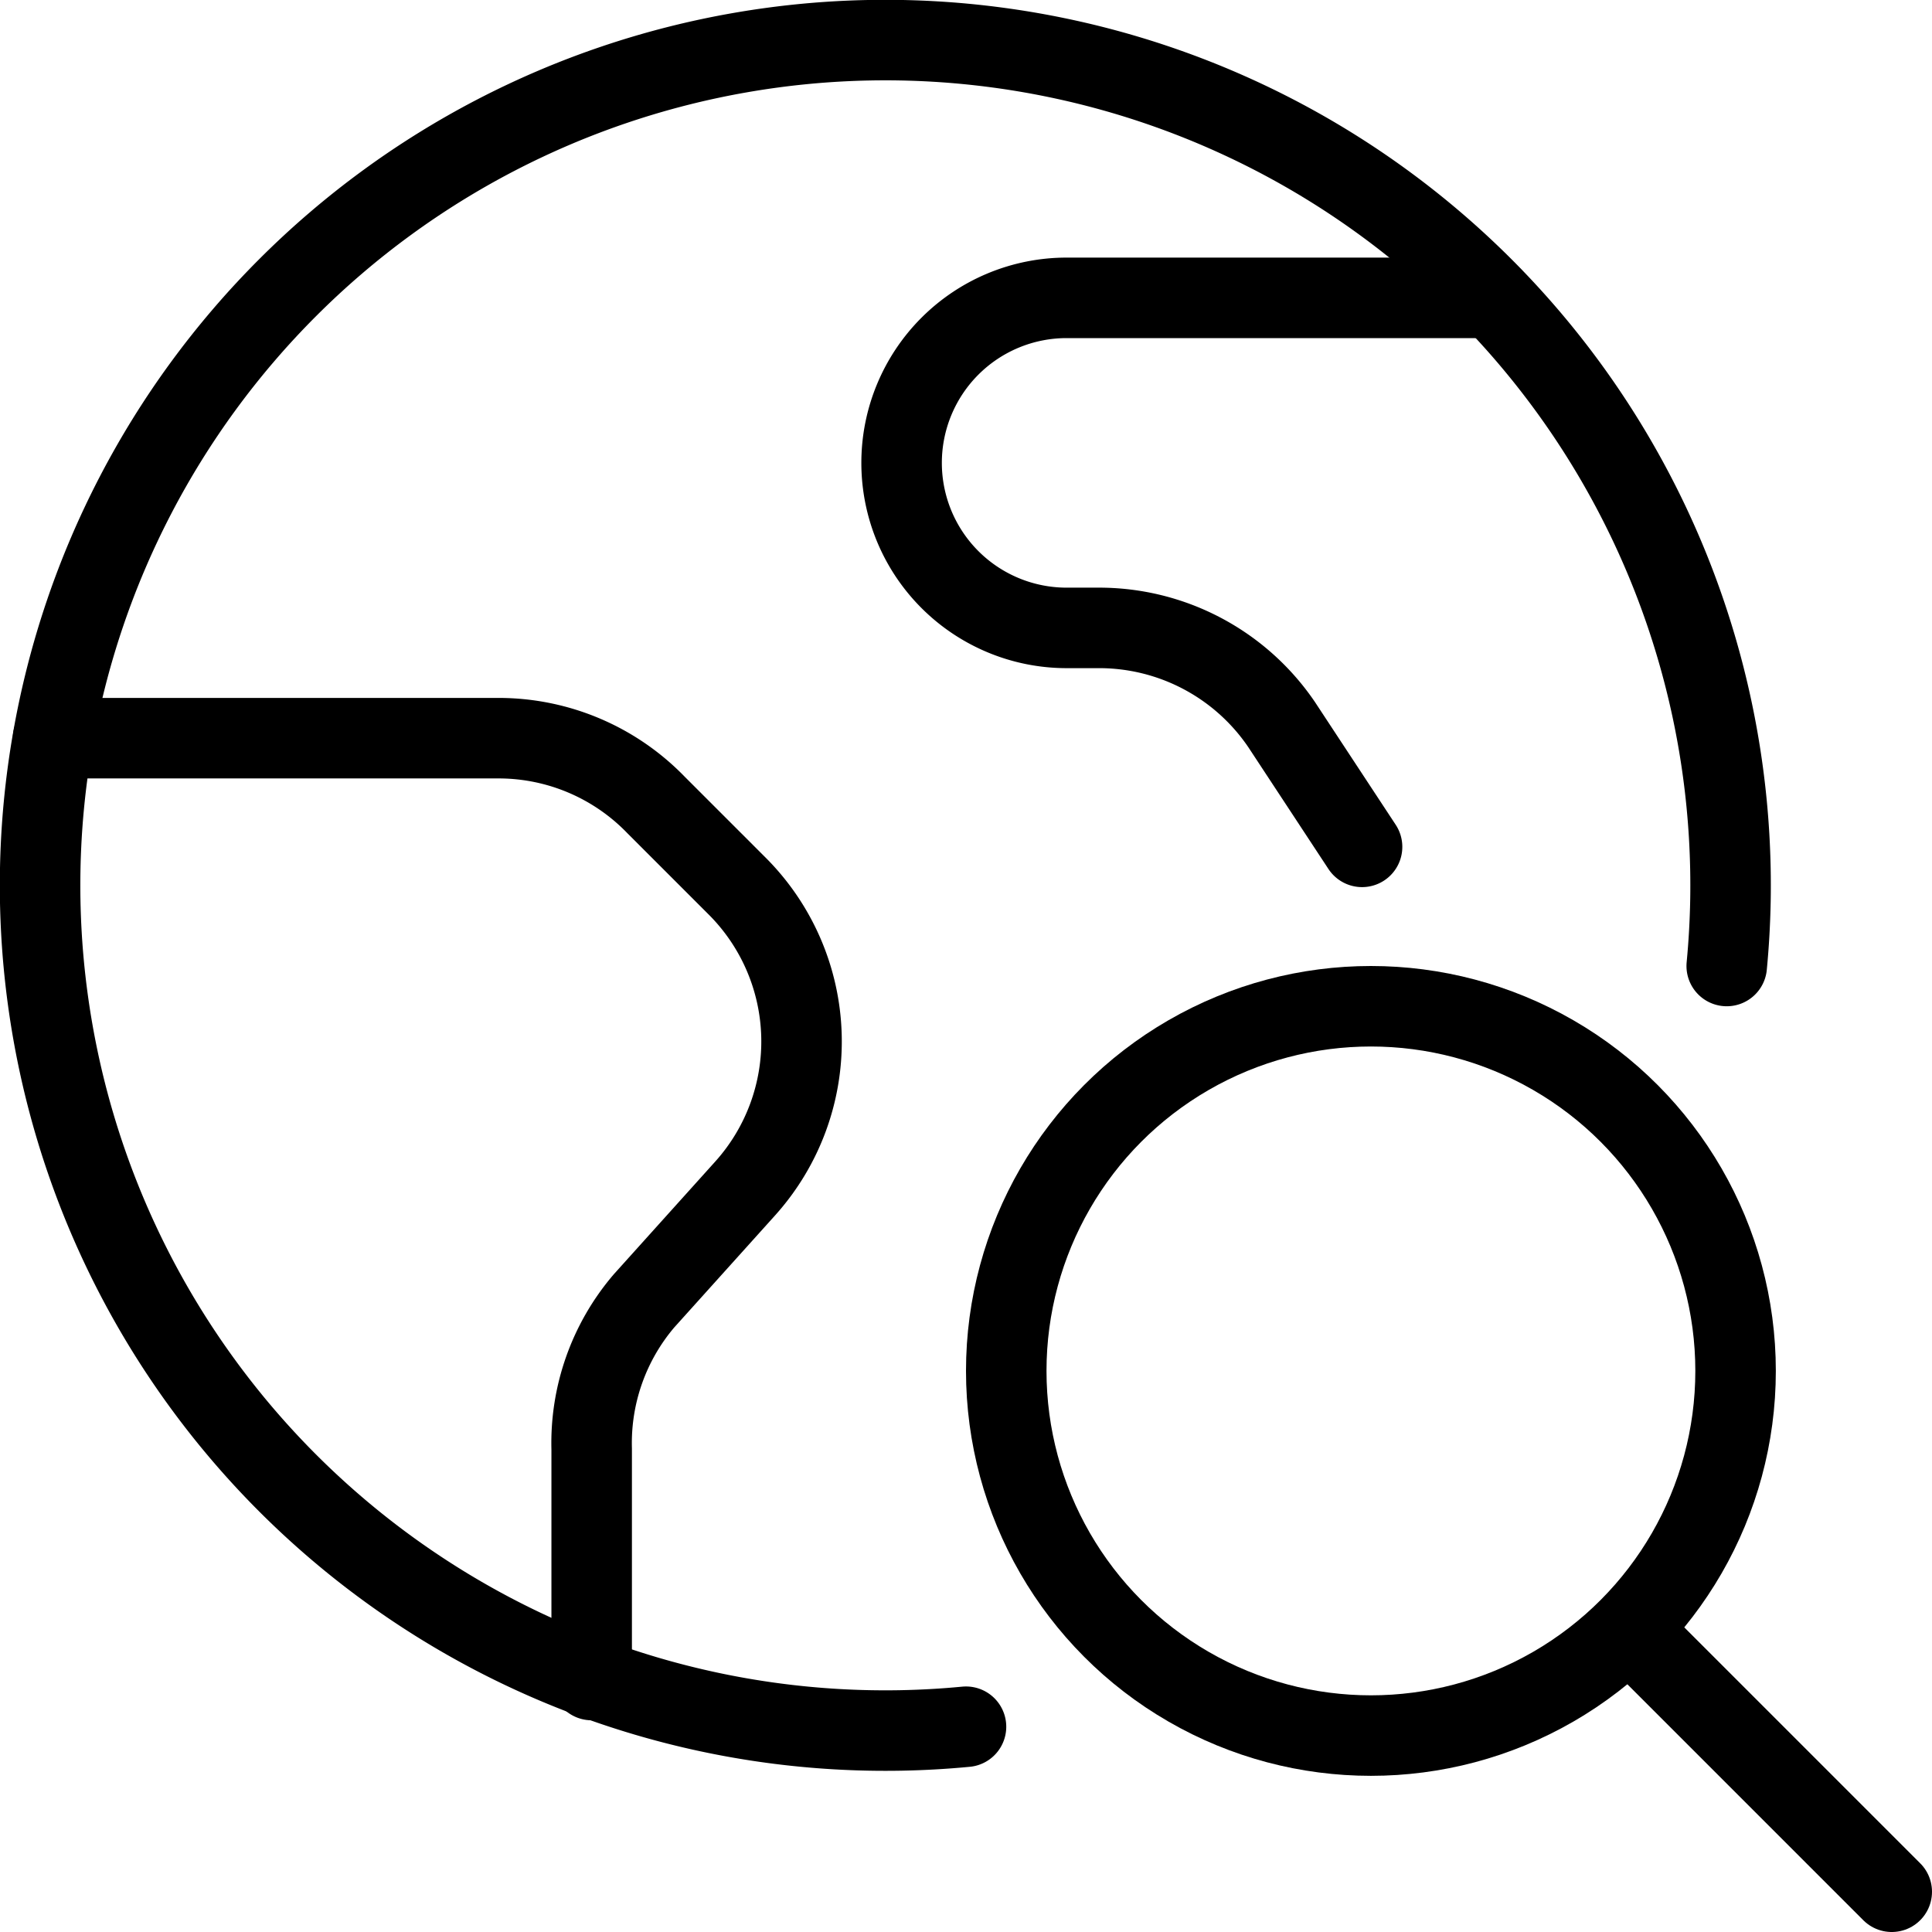
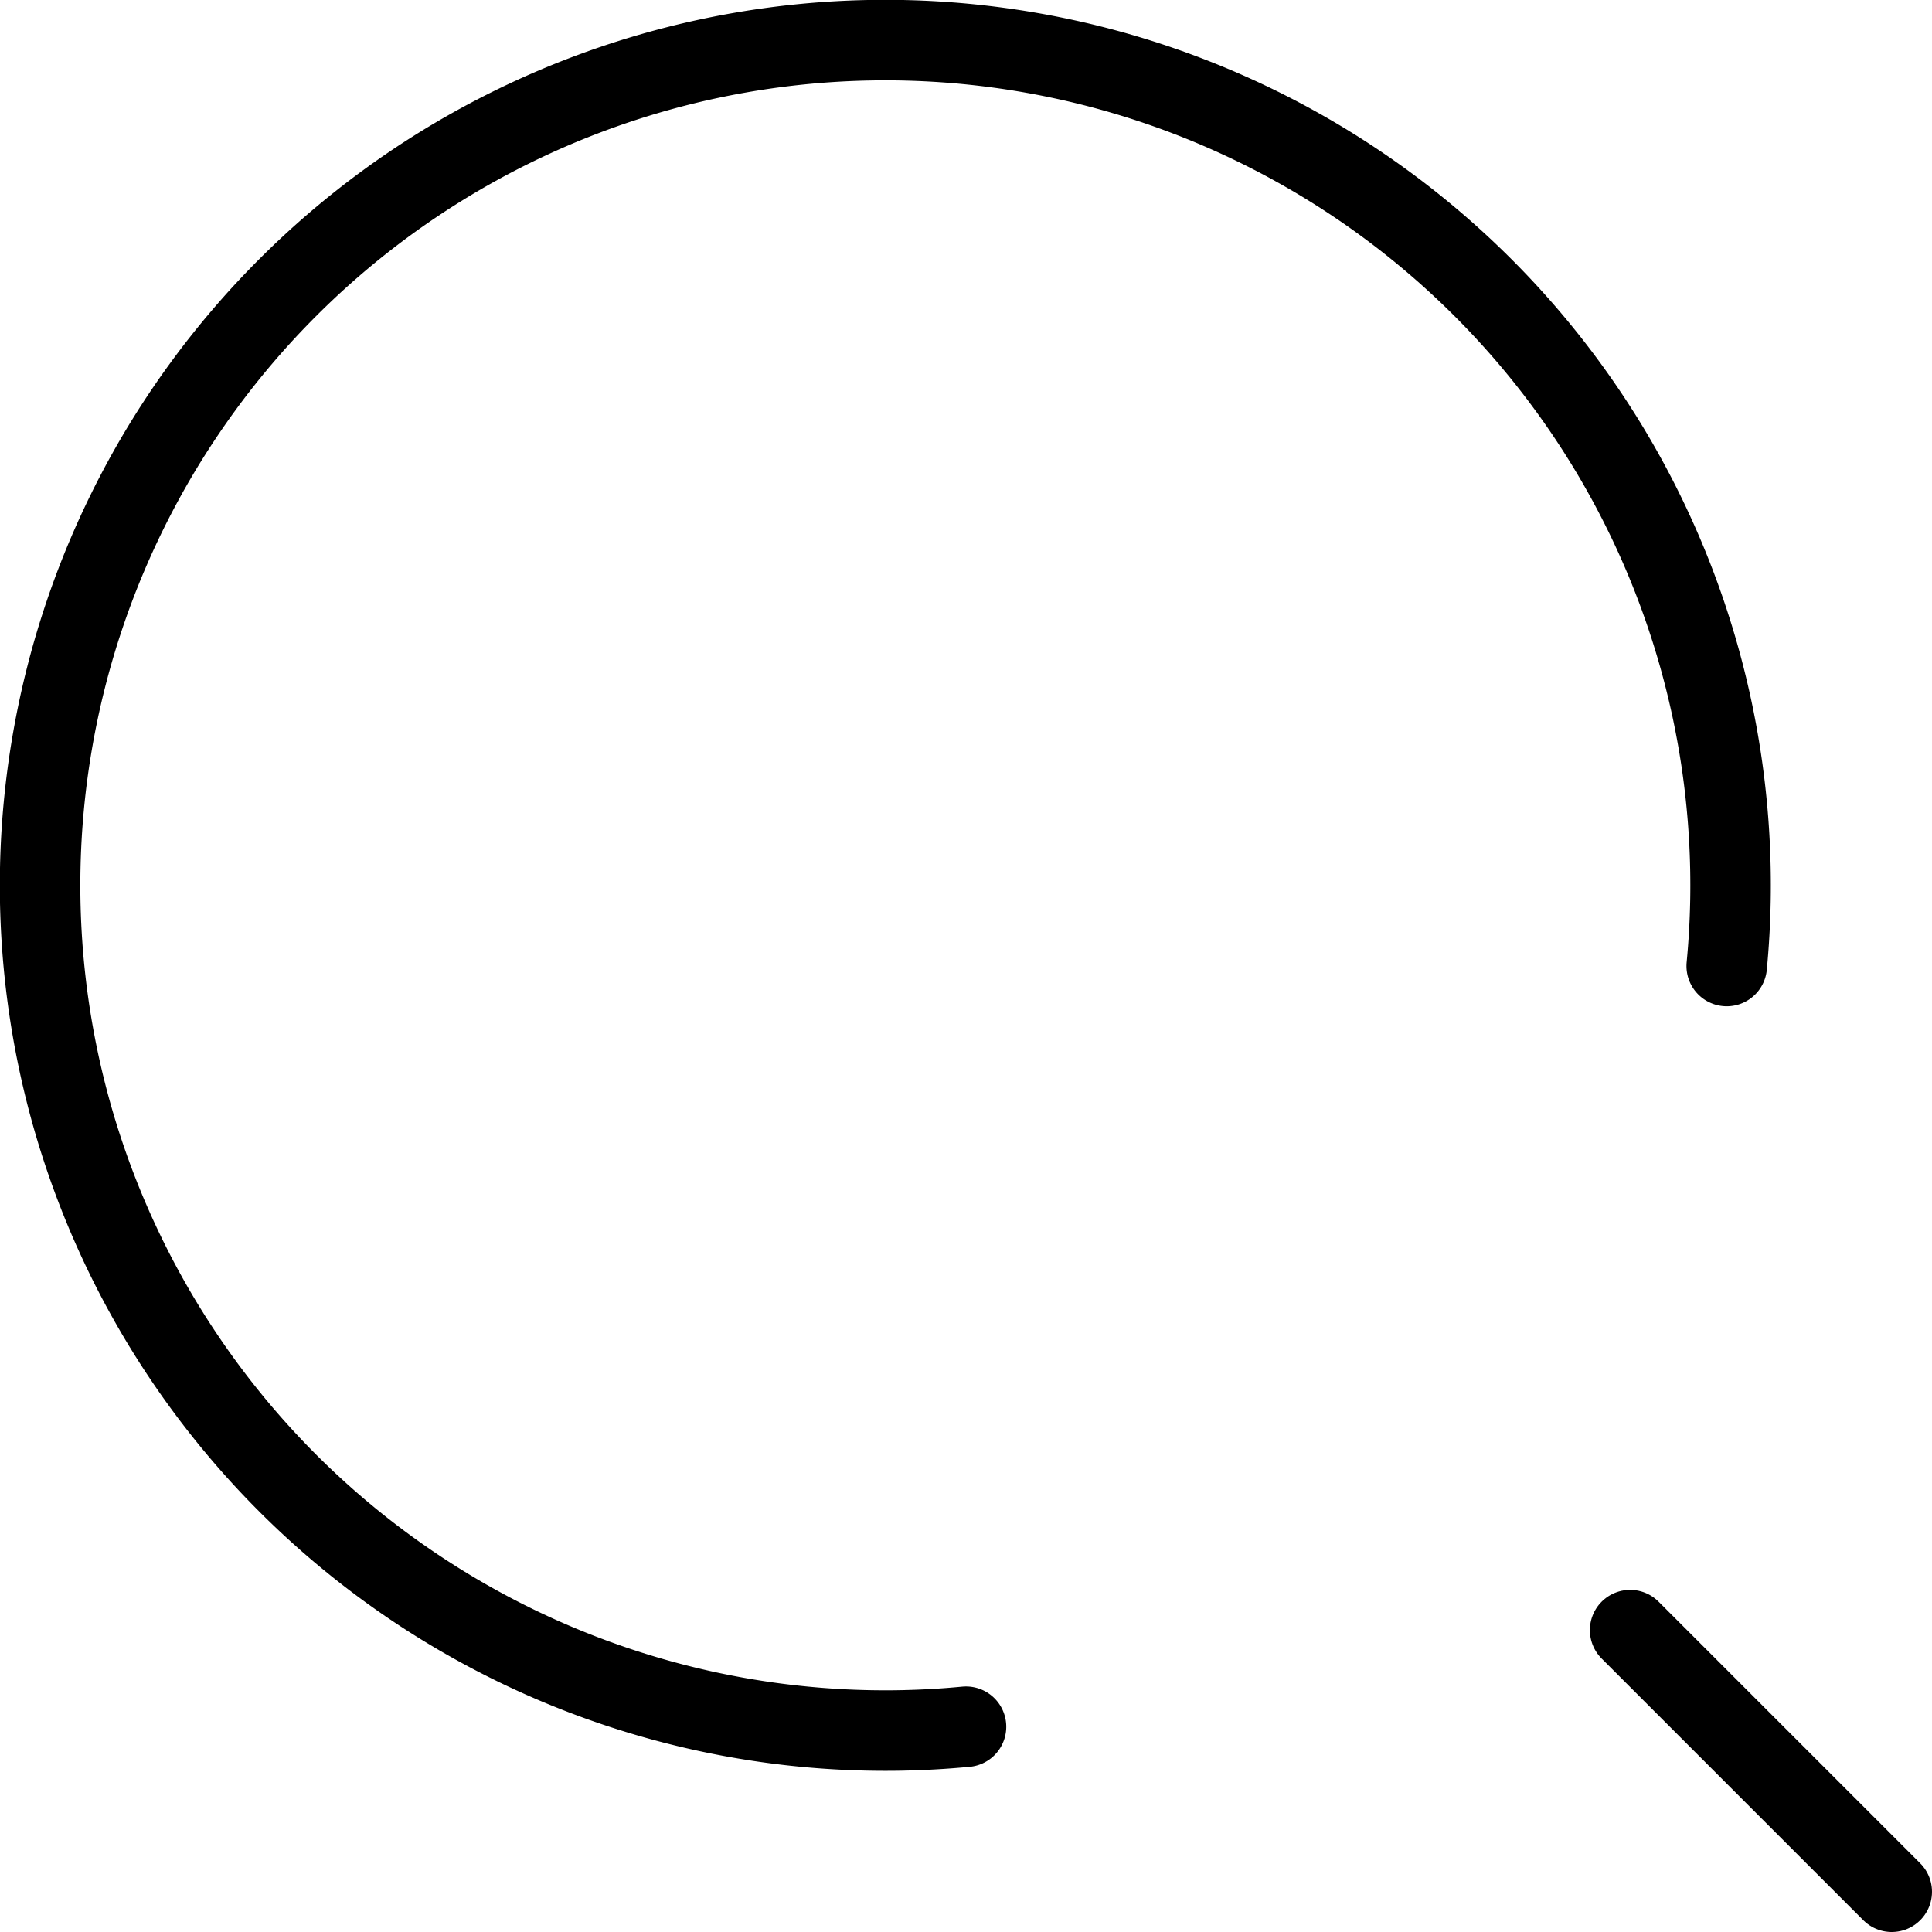
<svg xmlns="http://www.w3.org/2000/svg" viewBox="0 0 24 24">
  <g transform="matrix(1,0,0,1,0,0)">
    <g>
      <g>
        <path d="M12,21.45A10.5,10.5,0,1,1,21.45,12" style="fill: none;stroke: #000000;stroke-linecap: round;stroke-linejoin: round" />
-         <path d="M.66,9.17H6.21A2.72,2.72,0,0,1,8.15,10l1,1a2.73,2.73,0,0,1,.11,3.76L8,16.16A2.72,2.72,0,0,0,7.35,18v2.87" style="fill: none;stroke: #000000;stroke-linecap: round;stroke-linejoin: round" />
-         <path d="M18.54,3.7H13.25a2.05,2.05,0,1,0,0,4.1h.39A2.74,2.74,0,0,1,15.92,9l1,1.52" style="fill: none;stroke: #000000;stroke-linecap: round;stroke-linejoin: round" />
      </g>
      <g>
-         <circle cx="17.03" cy="17.03" r="4.53" style="fill: none;stroke: #000000;stroke-linecap: round;stroke-linejoin: round" />
        <line x1="23.5" y1="23.5" x2="20.25" y2="20.25" style="fill: none;stroke: #000000;stroke-linecap: round;stroke-linejoin: round" />
      </g>
    </g>
  </g>
</svg>